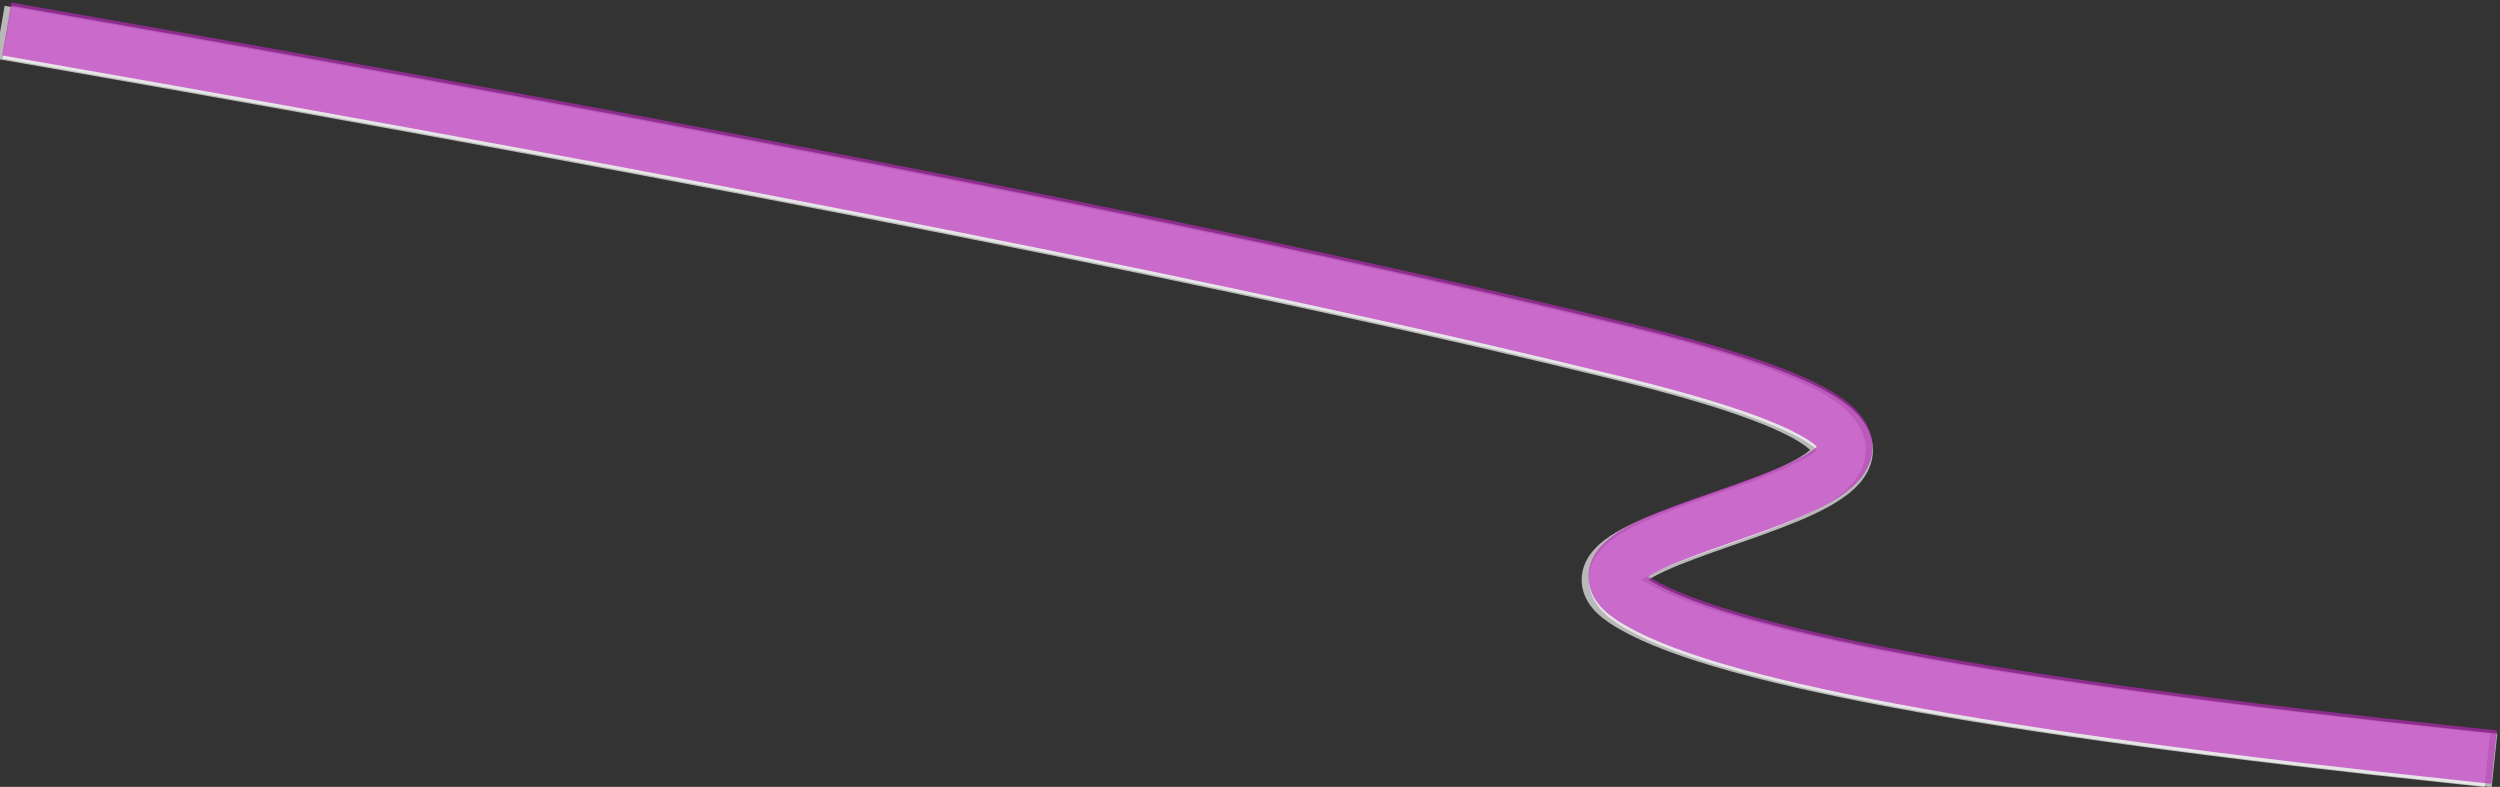
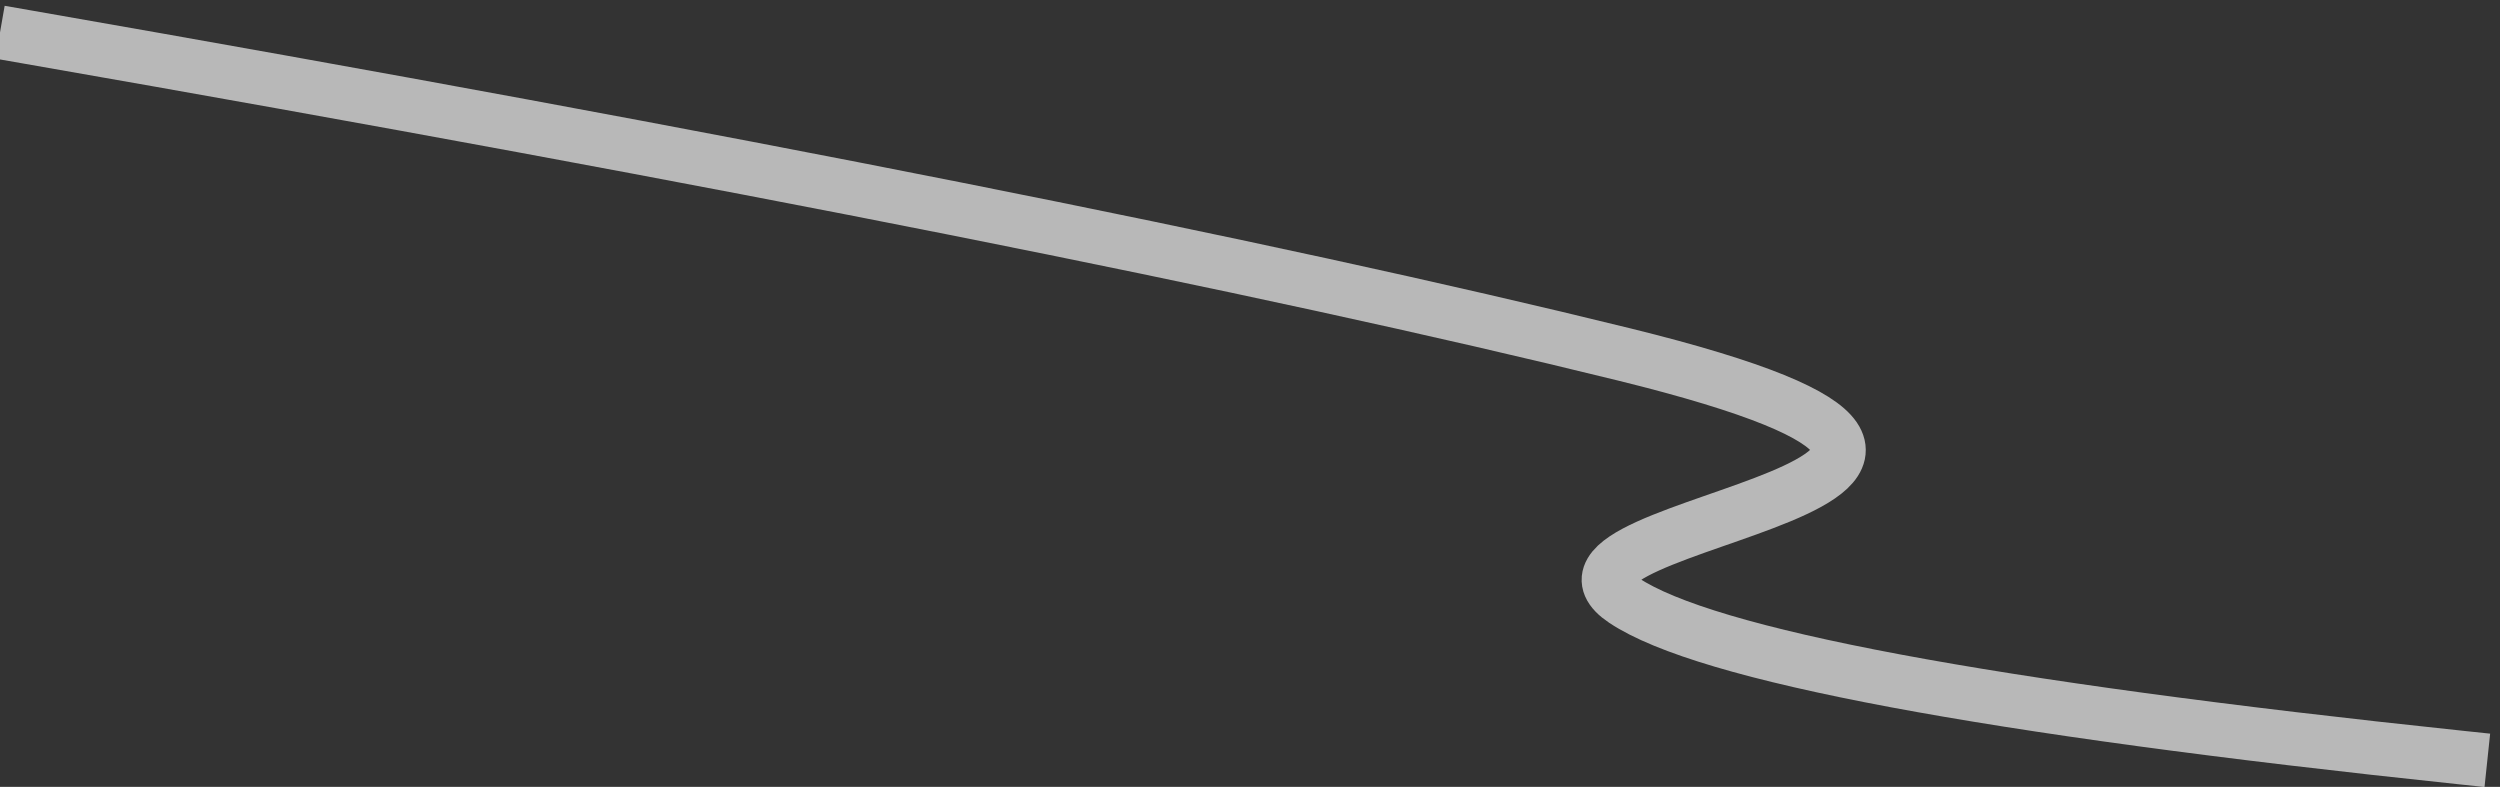
<svg xmlns="http://www.w3.org/2000/svg" version="1.1" id="Layer_1" x="0px" y="0px" viewBox="0 0 699 220" style="enable-background:new 0 0 699 220;" xml:space="preserve">
  <rect x="0" y="0" width="699" height="220" fill="#333333" stroke="none" />
  <style type="text/css">
	.st0{fill:none;stroke:#FFFFFF;stroke-width:15;stroke-linecap:square;stroke-opacity:0.652;}
	.st1{fill:none;stroke:#BB29BB;stroke-width:15;stroke-linecap:square;stroke-opacity:0.652;}
</style>
  <g id="_x30_.0---HOME_1_">
    <g id="_x30_.0---DKT---HOME_1_" transform="translate(-378, -855)">
      <g id="Hero_1_" transform="translate(202, 188)">
        <path id="Path-2_1_" class="st0" d="M183.4,677.3c197.1,34.4,346,64,446.7,88.8c151,37.2-34.5,45.8,0,68.8     c23,15.3,101,29.9,233.9,43.9" />
      </g>
    </g>
  </g>
  <g id="_x30_.0---HOME_2_">
    <g id="_x30_.0---DKT---HOME_2_" transform="translate(-378, -855)">
      <g id="Hero_2_" transform="translate(202, 188)">
-         <path id="Path-2_3_" class="st0" d="M185.4,677.3c197.1,34.4,346,64,446.7,88.8c151,37.2-34.5,45.8,0,68.8     c23,15.3,101,29.9,233.9,43.9" />
-       </g>
+         </g>
    </g>
  </g>
  <g id="_x30_.0---HOME">
    <g id="_x30_.0---DKT---HOME" transform="translate(-378, -855)">
      <g id="Hero" transform="translate(202, 188)">
-         <path id="Path-2" class="st1" d="M185.3,676.4c197.1,34.4,346,64,446.7,88.8c151,37.2-34.5,45.8,0,68.8     c23,15.3,101,29.9,233.9,43.9" />
-       </g>
+         </g>
    </g>
  </g>
</svg>